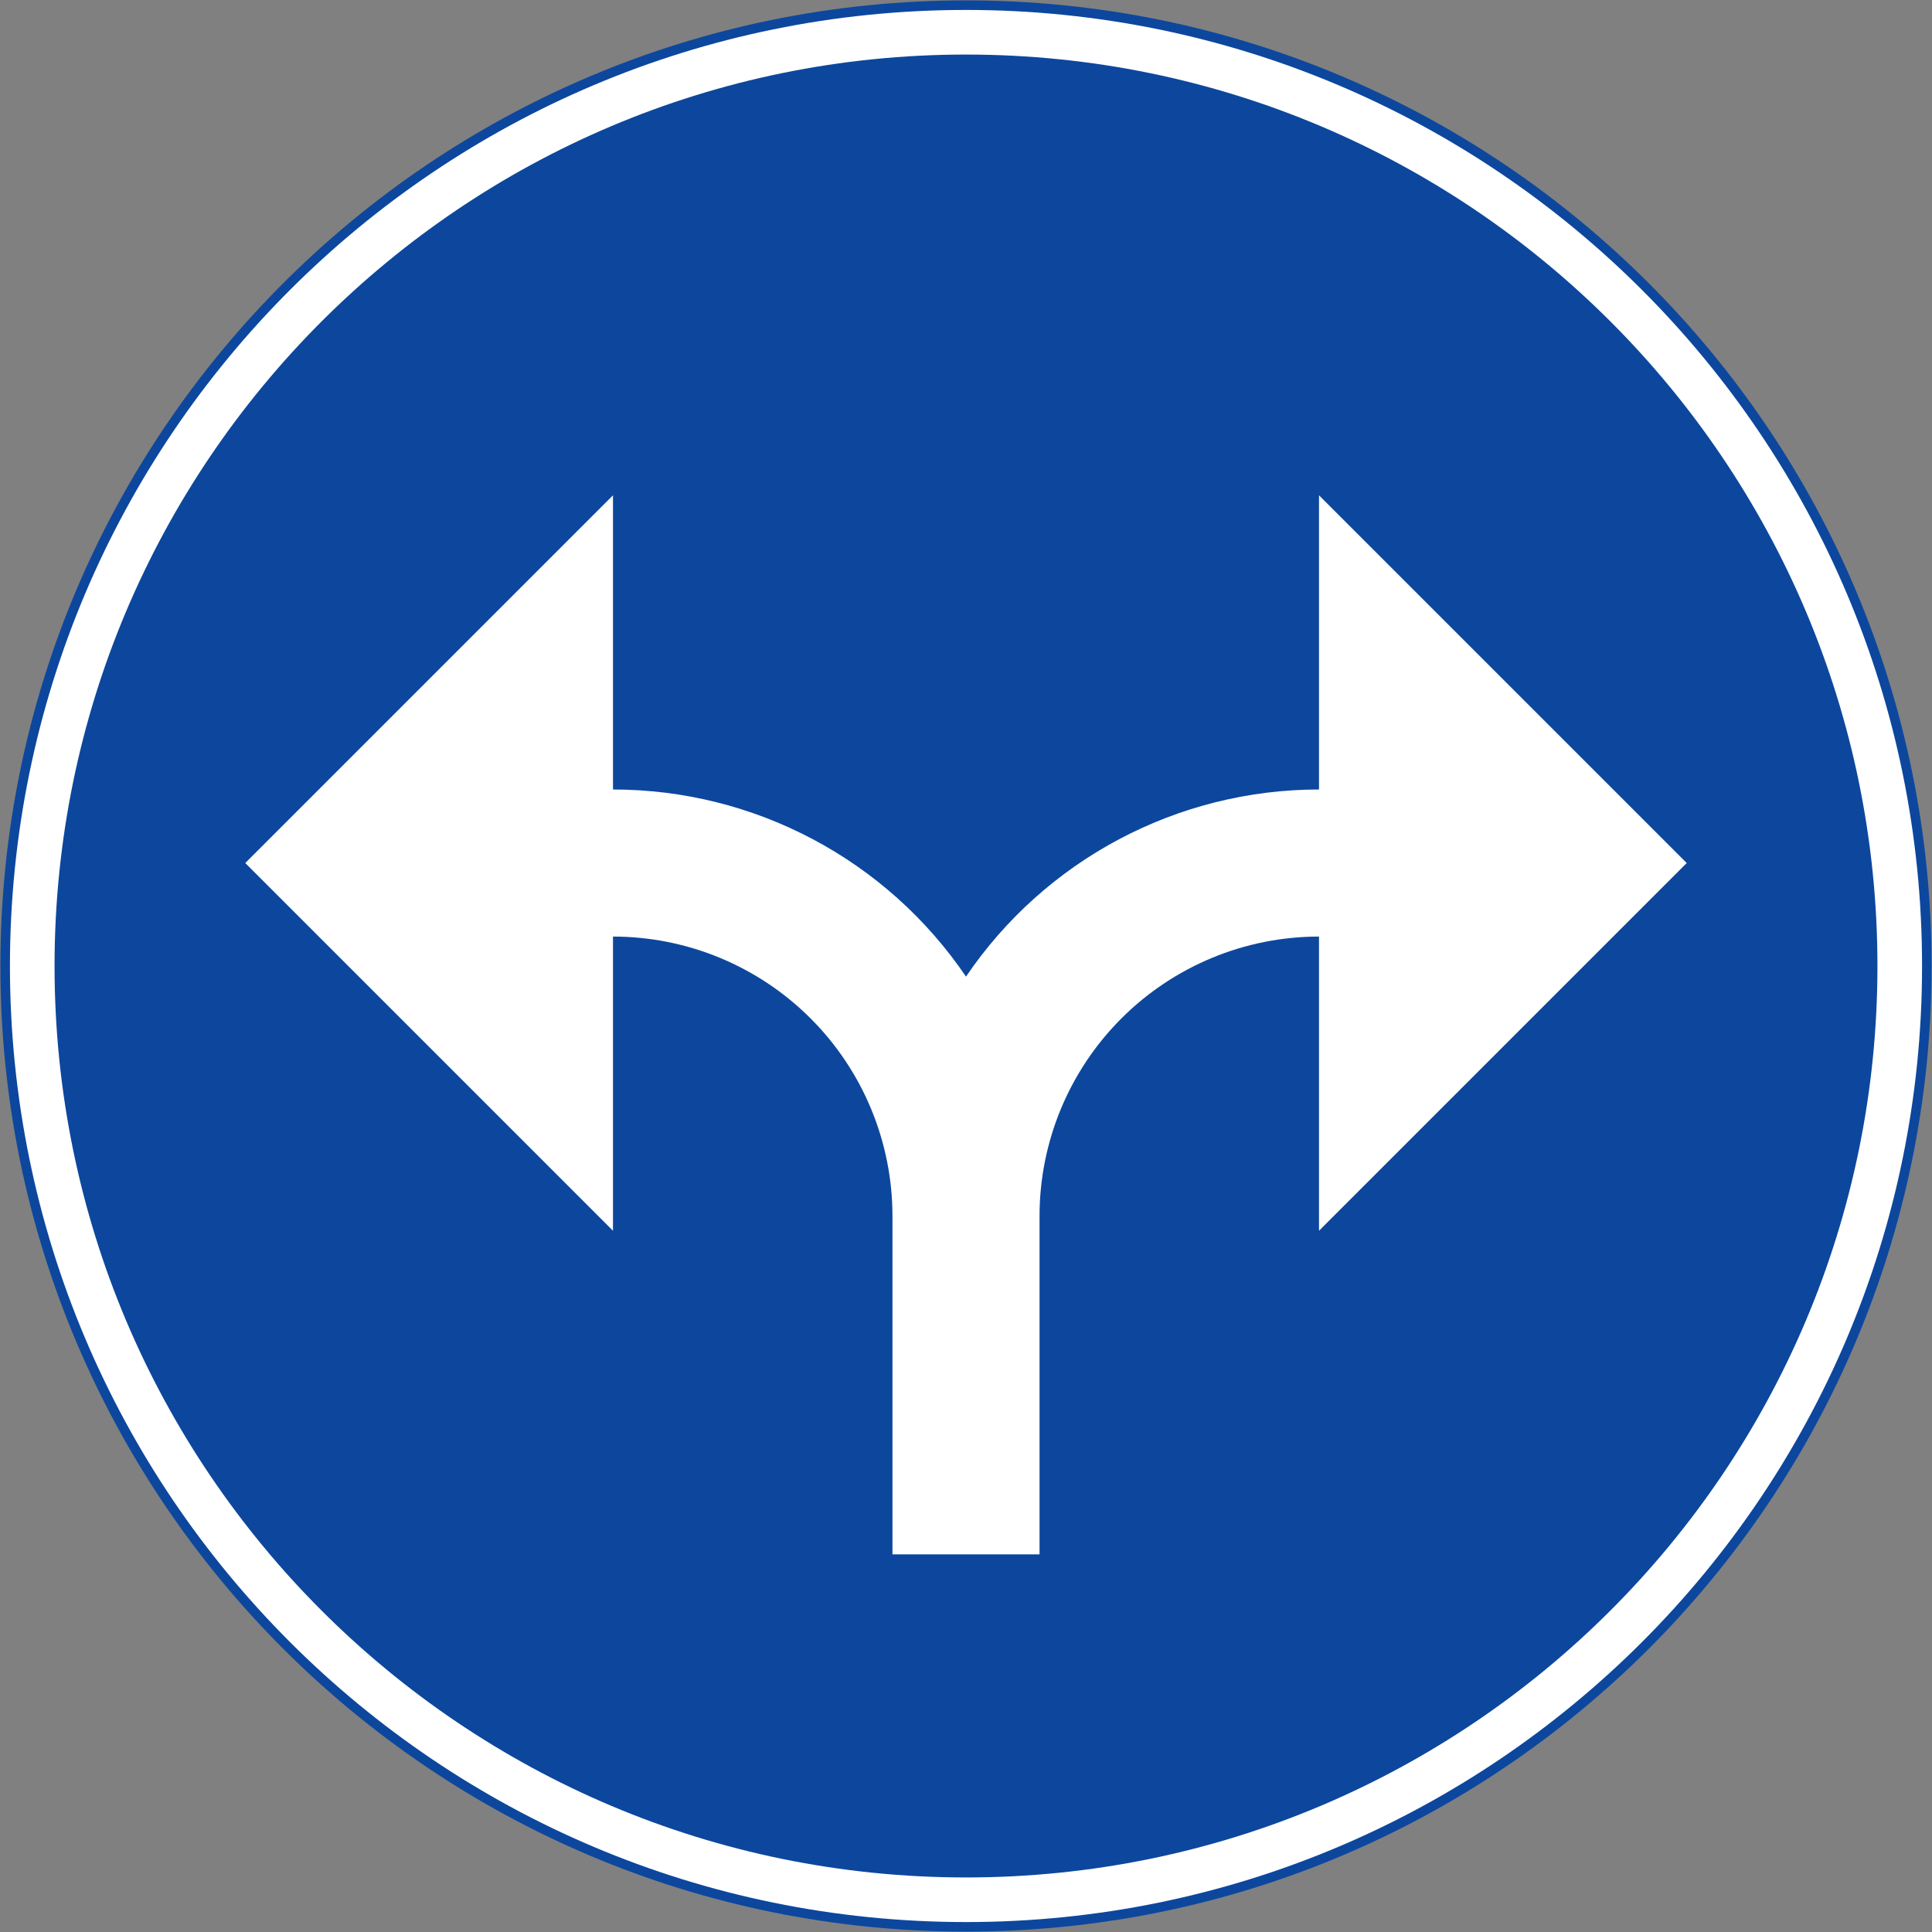
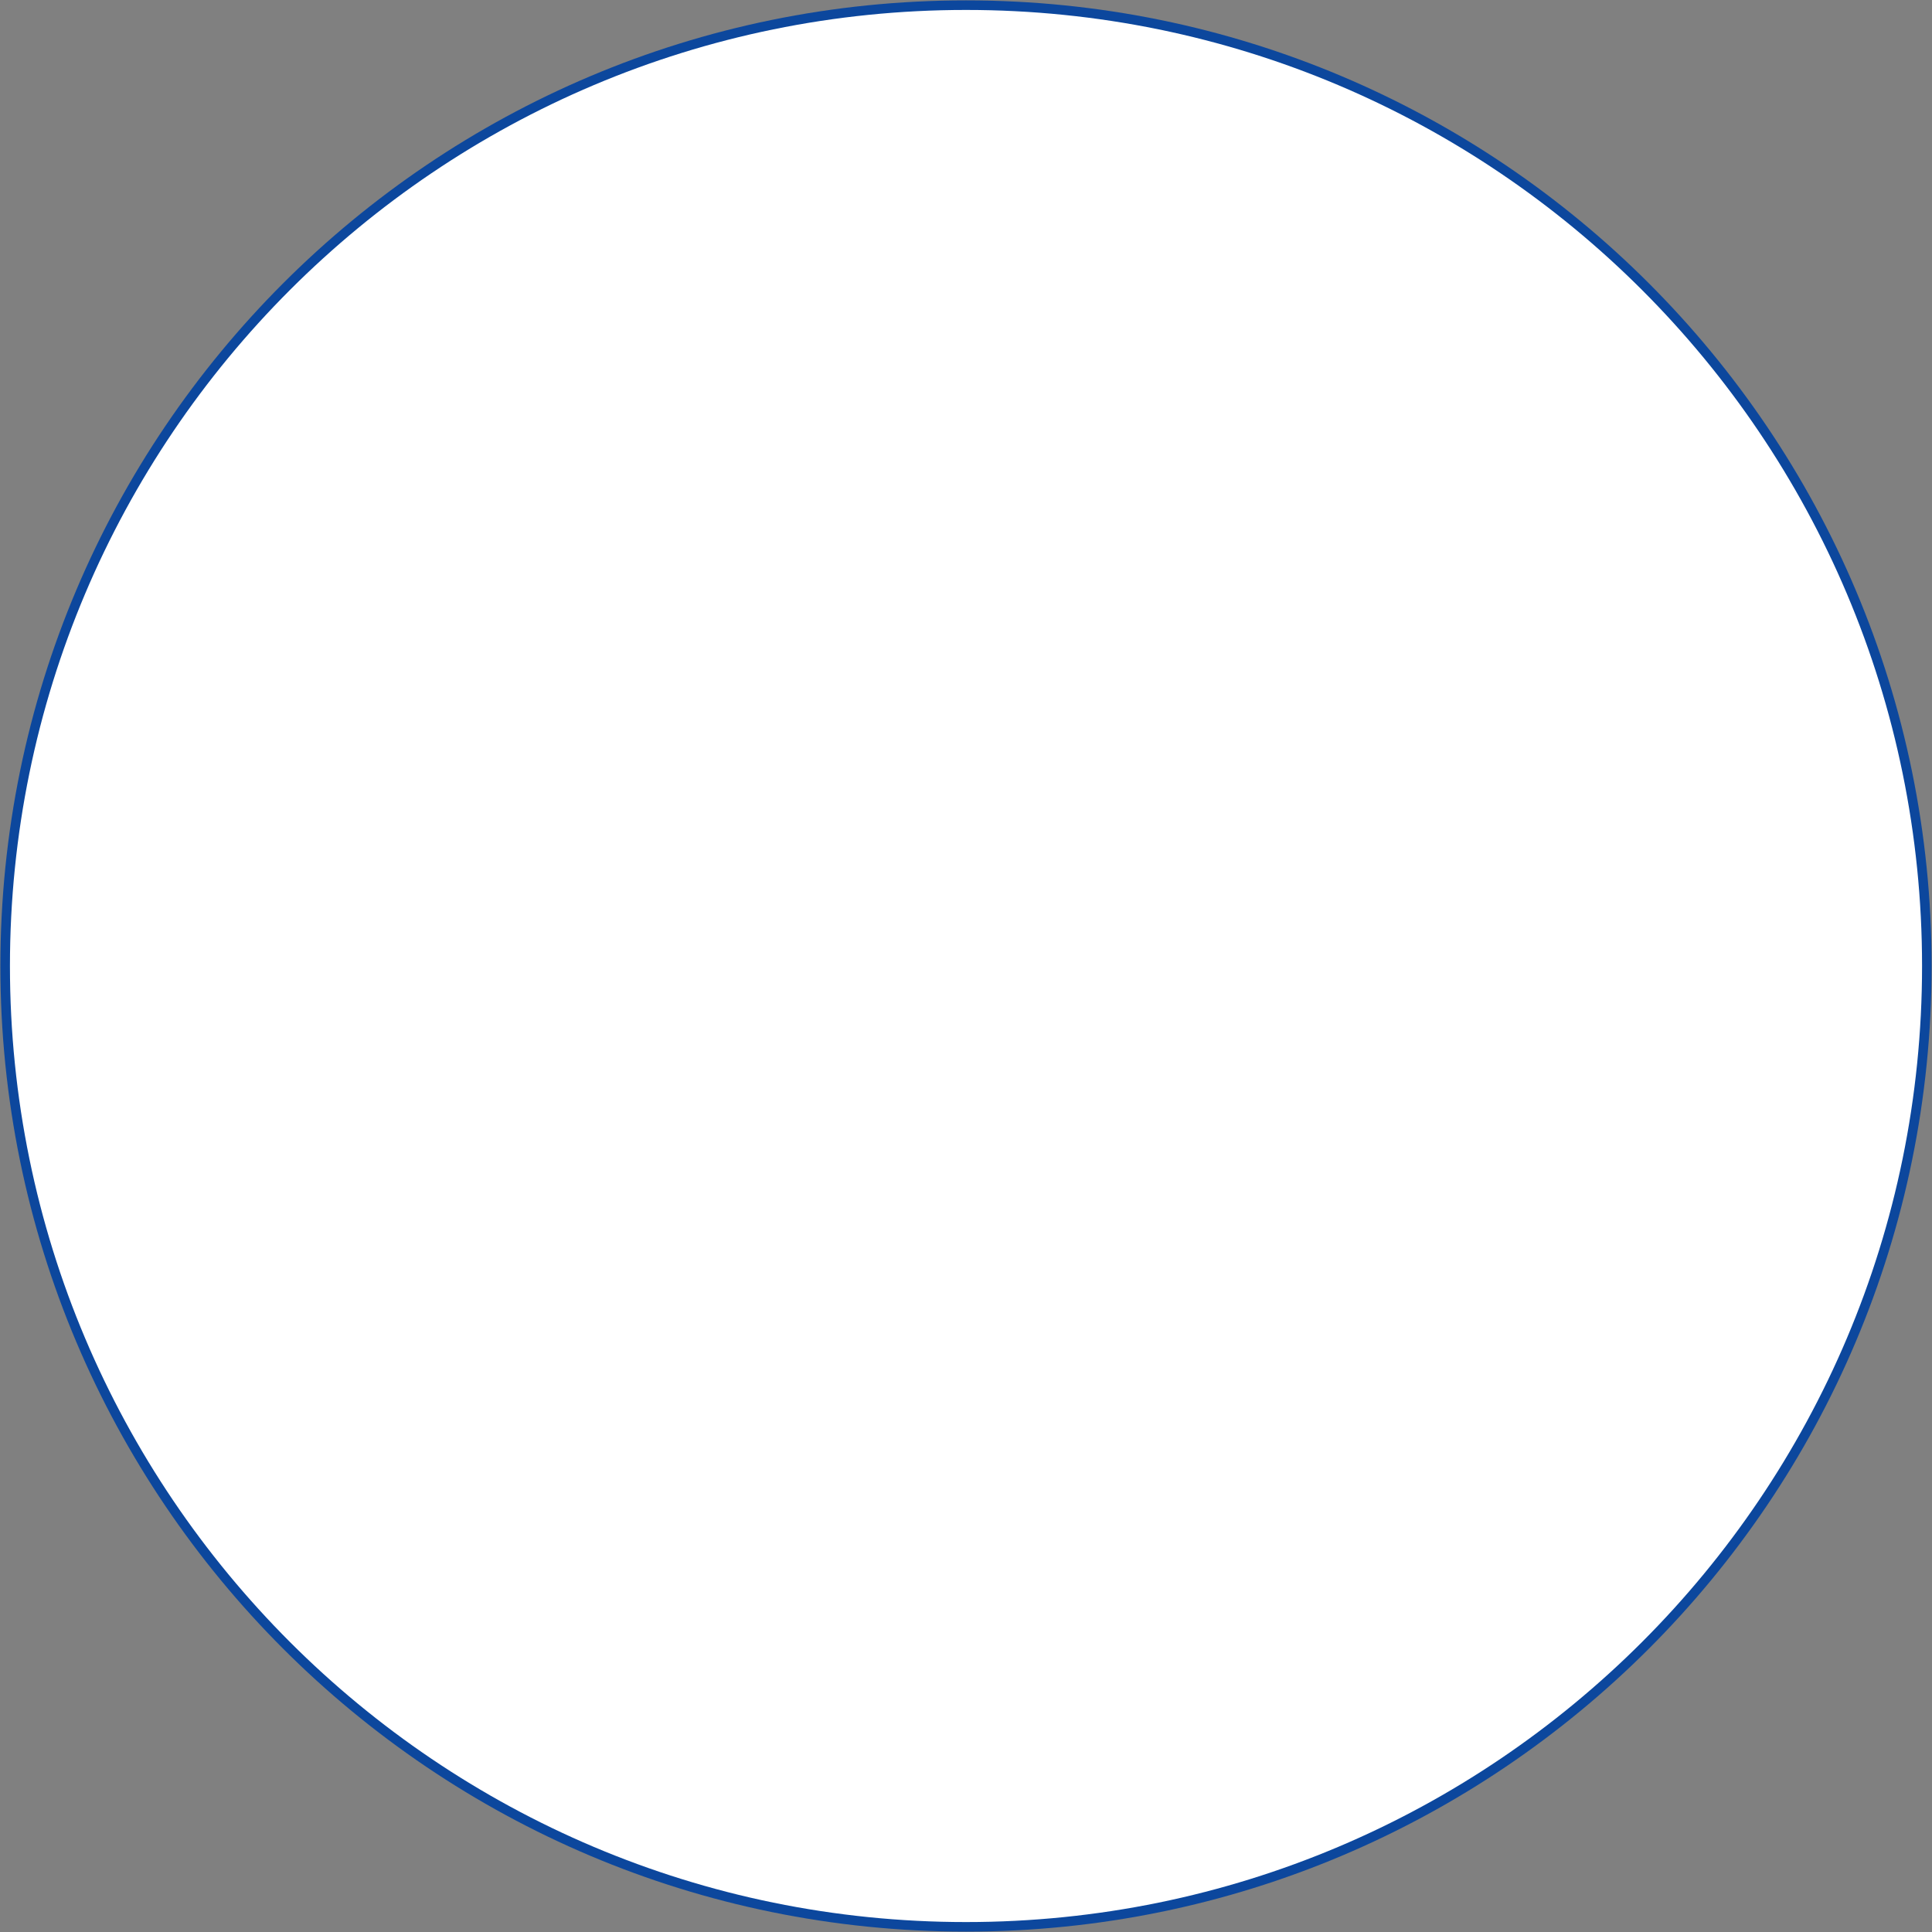
<svg xmlns="http://www.w3.org/2000/svg" xmlns:ns1="http://www.inkscape.org/namespaces/inkscape" xmlns:ns2="http://sodipodi.sourceforge.net/DTD/sodipodi-0.dtd" width="1010.4" height="1010.4" viewBox="-50 -30 101.04 101.04" id="svg2" version="1.1" ns1:version="0.48.4 r9939" ns2:docname="AJAX.svg">
  <rect x="-50" y="-30" width="101.04" height="101.04" fill="#808080" stroke="none" />
  <defs id="defs12" />
  <ns2:namedview pagecolor="#ffffff" bordercolor="#666666" borderopacity="1" objecttolerance="10" gridtolerance="10" guidetolerance="10" ns1:pageopacity="0" ns1:pageshadow="2" ns1:window-width="1280" ns1:window-height="1001" id="namedview10" showgrid="false" fit-margin-top="0.2" fit-margin-left="0.2" fit-margin-right="0.2" fit-margin-bottom="0.2" ns1:zoom="0.45254834" ns1:cx="487.13609" ns1:cy="318.50346" ns1:window-x="-8" ns1:window-y="-8" ns1:window-maximized="1" ns1:current-layer="svg2" showguides="true" ns1:guide-bbox="true" ns1:showpageshadow="true" borderlayer="false" showborder="true" />
  <path ns2:nodetypes="sssss" style="fill:#0c479d;fill-opacity:1;stroke:none" d="m 0.52,-29.98 c 27.89,0 50.5,22.61 50.5,50.5 0,27.89 -22.61,50.5 -50.5,50.5 -27.89,0 -50.5,-22.61 -50.5,-50.5 0,-27.89 22.61,-50.5 50.5,-50.5 z" id="path3986" ns1:connector-curvature="0" />
  <path ns2:nodetypes="sssss" style="fill:#ffffff;fill-opacity:1;stroke:none" d="m 0.52,-29.48 c 27.614,0 50,22.386 50,50 0,27.614 -22.386,50 -50,50 -27.614,0 -50,-22.386 -50,-50 0,-27.614 22.386,-50 50,-50 z" id="path3988" ns1:connector-curvature="0" />
-   <path ns1:connector-curvature="0" id="path3990" d="m 0.52,-27.147 c -26.326,0 -47.667,21.341 -47.667,47.667 0,26.326 21.341,47.667 47.667,47.667 26.326,0 47.667,-21.341 47.667,-47.667 0,-26.326 -21.341,-47.667 -47.667,-47.667 z" style="fill:#0c479d;fill-opacity:1;stroke:none" ns2:nodetypes="sssss" />
  <path ns1:connector-curvature="0" style="fill:#ffffff;fill-rule:nonzero;stroke:none" d="m -17.942,-4.096 -19.231,19.231 19.231,19.231 0,-15.385 c 3.876,0 7.594,1.54 10.335,4.281 2.741,2.741 4.281,6.459 4.281,10.335 l 0,17.692 7.692,0 0,-17.692 c 0,-3.877 1.54,-7.594 4.281,-10.335 2.741,-2.741 6.458,-4.281 10.335,-4.281 l 0,15.385 19.231,-19.231 -19.231,-19.231 0,15.385 c -7.396,0 -14.31,3.665 -18.462,9.786 C -3.632,14.954 -10.547,11.289 -17.942,11.289 l 0,-15.385 z" id="path15" />
</svg>